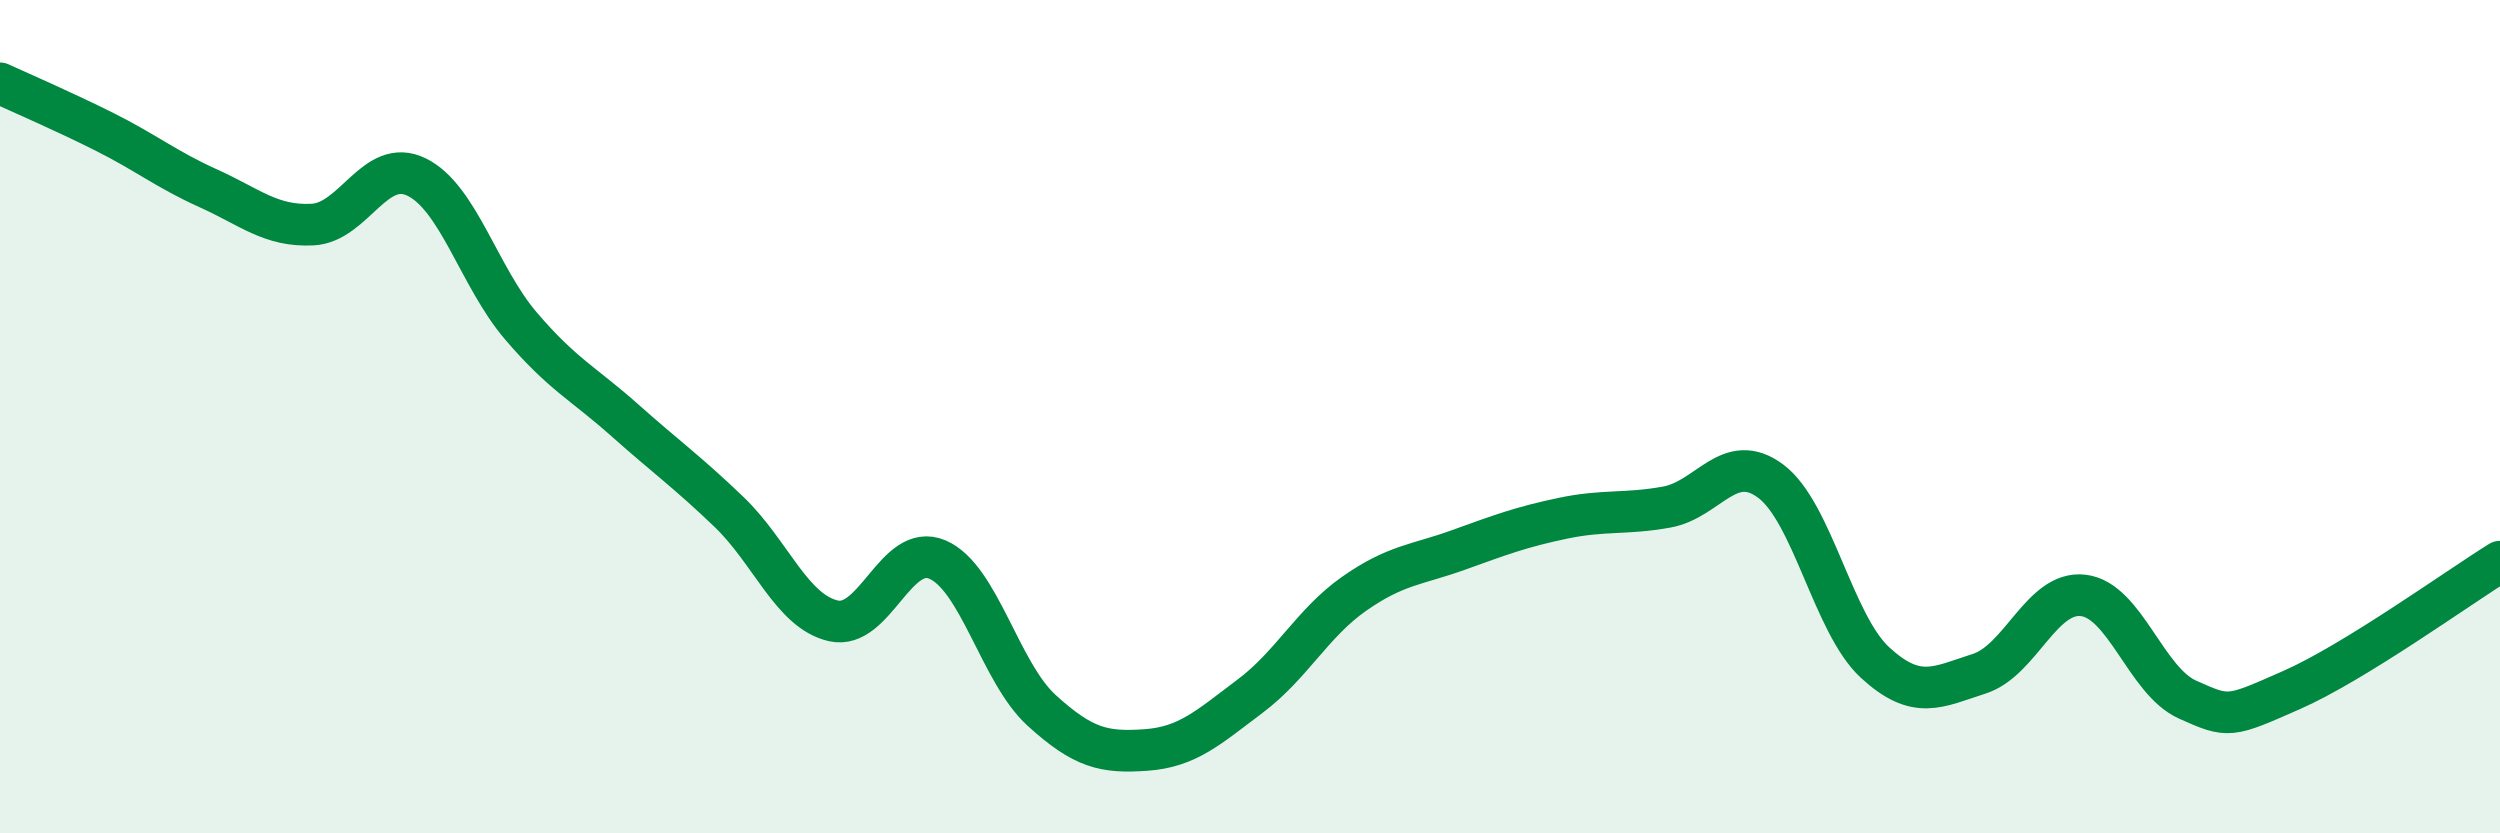
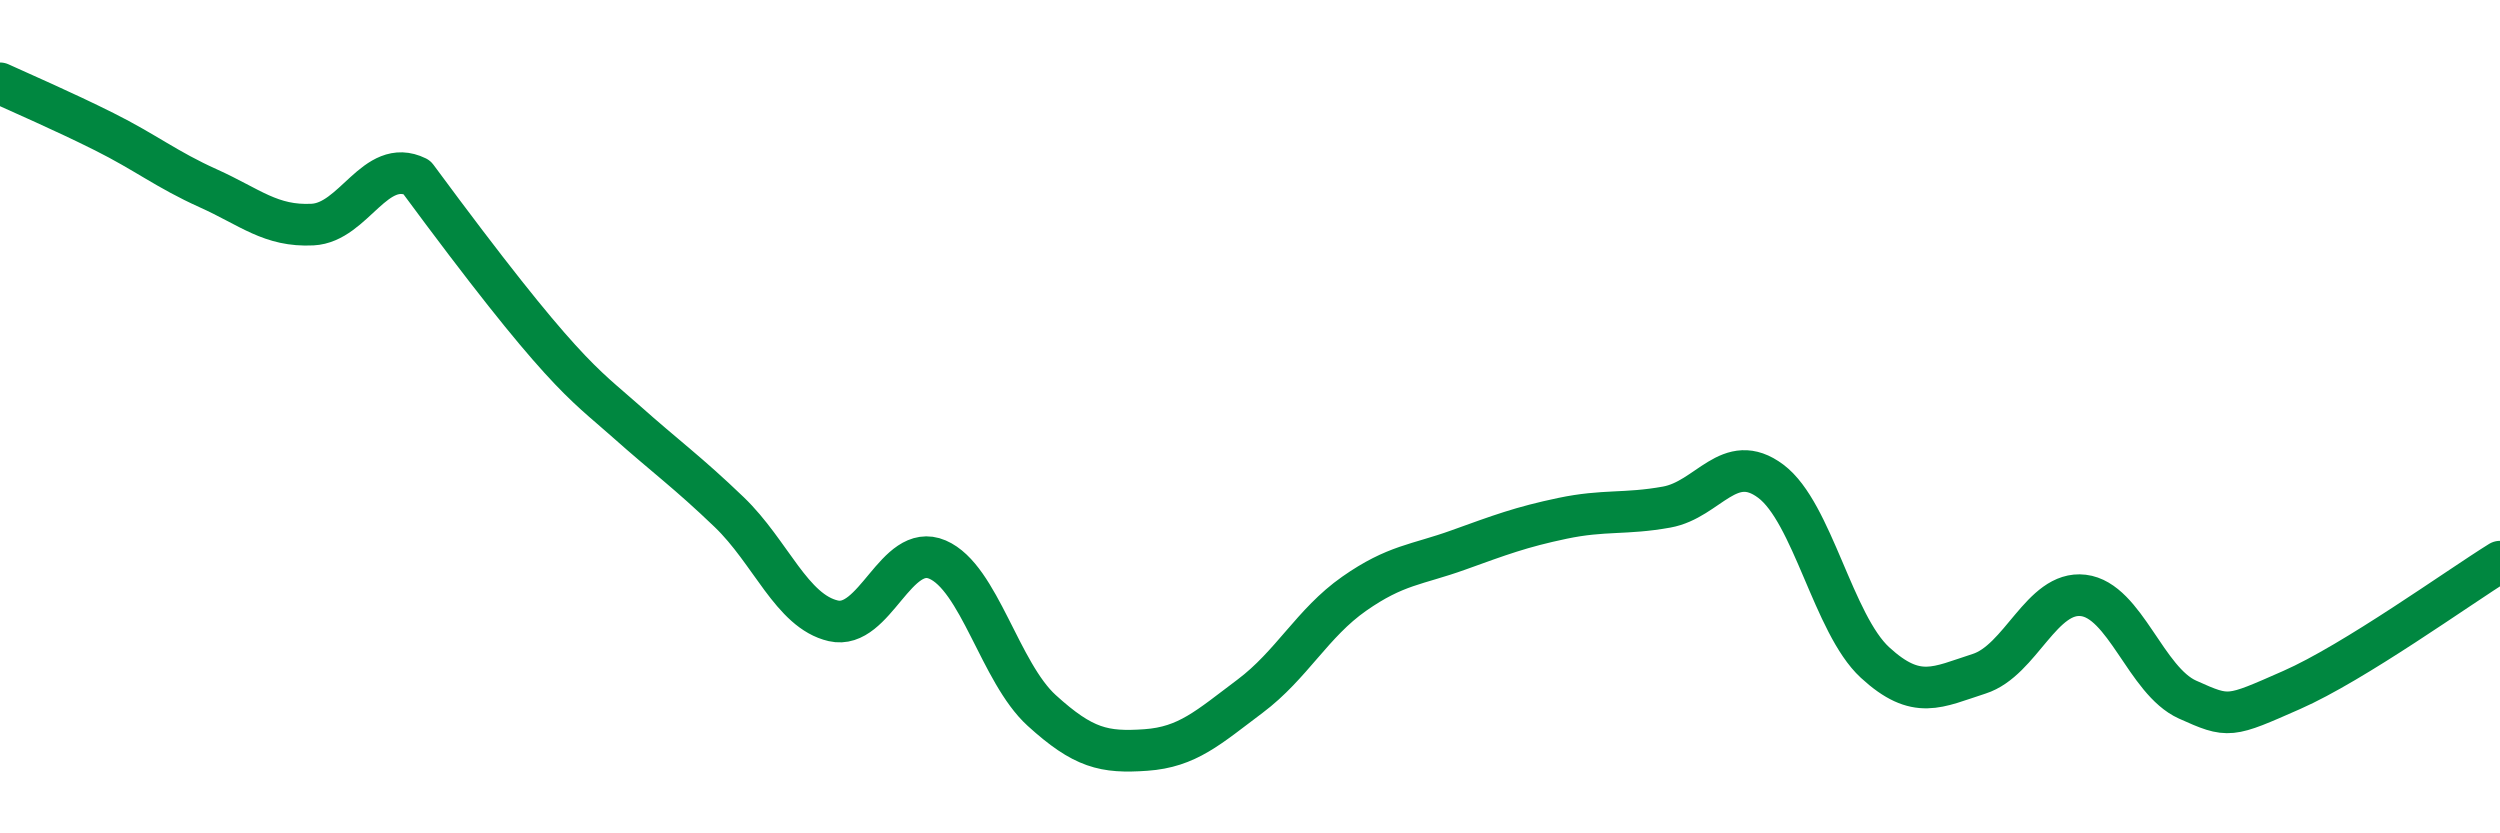
<svg xmlns="http://www.w3.org/2000/svg" width="60" height="20" viewBox="0 0 60 20">
-   <path d="M 0,2 C 0.5,2.23 1.5,2.66 2.5,3.16 C 3.5,3.66 4,4.07 5,4.52 C 6,4.97 6.5,5.44 7.5,5.39 C 8.5,5.34 9,3.76 10,4.25 C 11,4.74 11.5,6.65 12.5,7.82 C 13.5,8.99 14,9.2 15,10.09 C 16,10.98 16.5,11.33 17.5,12.29 C 18.5,13.25 19,14.67 20,14.9 C 21,15.13 21.5,13 22.5,13.43 C 23.5,13.86 24,16.14 25,17.05 C 26,17.96 26.5,18.07 27.5,18 C 28.5,17.93 29,17.46 30,16.71 C 31,15.96 31.5,14.95 32.5,14.25 C 33.5,13.55 34,13.56 35,13.2 C 36,12.84 36.5,12.65 37.5,12.44 C 38.5,12.23 39,12.35 40,12.17 C 41,11.99 41.5,10.8 42.5,11.55 C 43.5,12.3 44,14.98 45,15.9 C 46,16.82 46.5,16.49 47.5,16.17 C 48.5,15.85 49,14.17 50,14.29 C 51,14.41 51.5,16.34 52.5,16.79 C 53.5,17.24 53.5,17.22 55,16.56 C 56.5,15.9 59,14.1 60,13.48L60 20L0 20Z" fill="#008740" opacity="0.1" stroke-linecap="round" stroke-linejoin="round" />
-   <path d="M 0,2 C 0.5,2.23 1.5,2.66 2.5,3.16 C 3.5,3.66 4,4.07 5,4.52 C 6,4.97 6.5,5.44 7.5,5.39 C 8.5,5.34 9,3.76 10,4.25 C 11,4.74 11.5,6.65 12.5,7.82 C 13.5,8.99 14,9.2 15,10.09 C 16,10.98 16.5,11.33 17.5,12.29 C 18.5,13.25 19,14.67 20,14.9 C 21,15.13 21.5,13 22.5,13.43 C 23.5,13.86 24,16.14 25,17.05 C 26,17.96 26.5,18.07 27.5,18 C 28.5,17.93 29,17.46 30,16.71 C 31,15.96 31.5,14.95 32.5,14.25 C 33.5,13.55 34,13.56 35,13.2 C 36,12.84 36.5,12.65 37.5,12.44 C 38.5,12.23 39,12.35 40,12.17 C 41,11.99 41.5,10.8 42.5,11.55 C 43.5,12.3 44,14.98 45,15.9 C 46,16.82 46.5,16.49 47.5,16.17 C 48.5,15.85 49,14.17 50,14.29 C 51,14.41 51.5,16.34 52.5,16.79 C 53.5,17.24 53.5,17.22 55,16.56 C 56.5,15.9 59,14.1 60,13.48" stroke="#008740" stroke-width="1" fill="none" stroke-linecap="round" stroke-linejoin="round" />
+   <path d="M 0,2 C 0.5,2.23 1.5,2.66 2.5,3.16 C 3.5,3.66 4,4.07 5,4.52 C 6,4.97 6.5,5.44 7.5,5.39 C 8.5,5.34 9,3.76 10,4.25 C 13.5,8.99 14,9.2 15,10.09 C 16,10.98 16.5,11.33 17.5,12.29 C 18.5,13.25 19,14.67 20,14.9 C 21,15.13 21.5,13 22.5,13.43 C 23.5,13.86 24,16.14 25,17.05 C 26,17.96 26.5,18.07 27.5,18 C 28.5,17.93 29,17.46 30,16.71 C 31,15.96 31.5,14.95 32.5,14.25 C 33.5,13.55 34,13.56 35,13.2 C 36,12.84 36.5,12.65 37.5,12.44 C 38.5,12.23 39,12.35 40,12.17 C 41,11.99 41.5,10.8 42.5,11.55 C 43.5,12.3 44,14.98 45,15.9 C 46,16.82 46.5,16.49 47.5,16.17 C 48.5,15.85 49,14.17 50,14.29 C 51,14.41 51.5,16.34 52.5,16.79 C 53.5,17.24 53.5,17.22 55,16.56 C 56.5,15.9 59,14.1 60,13.48" stroke="#008740" stroke-width="1" fill="none" stroke-linecap="round" stroke-linejoin="round" />
</svg>